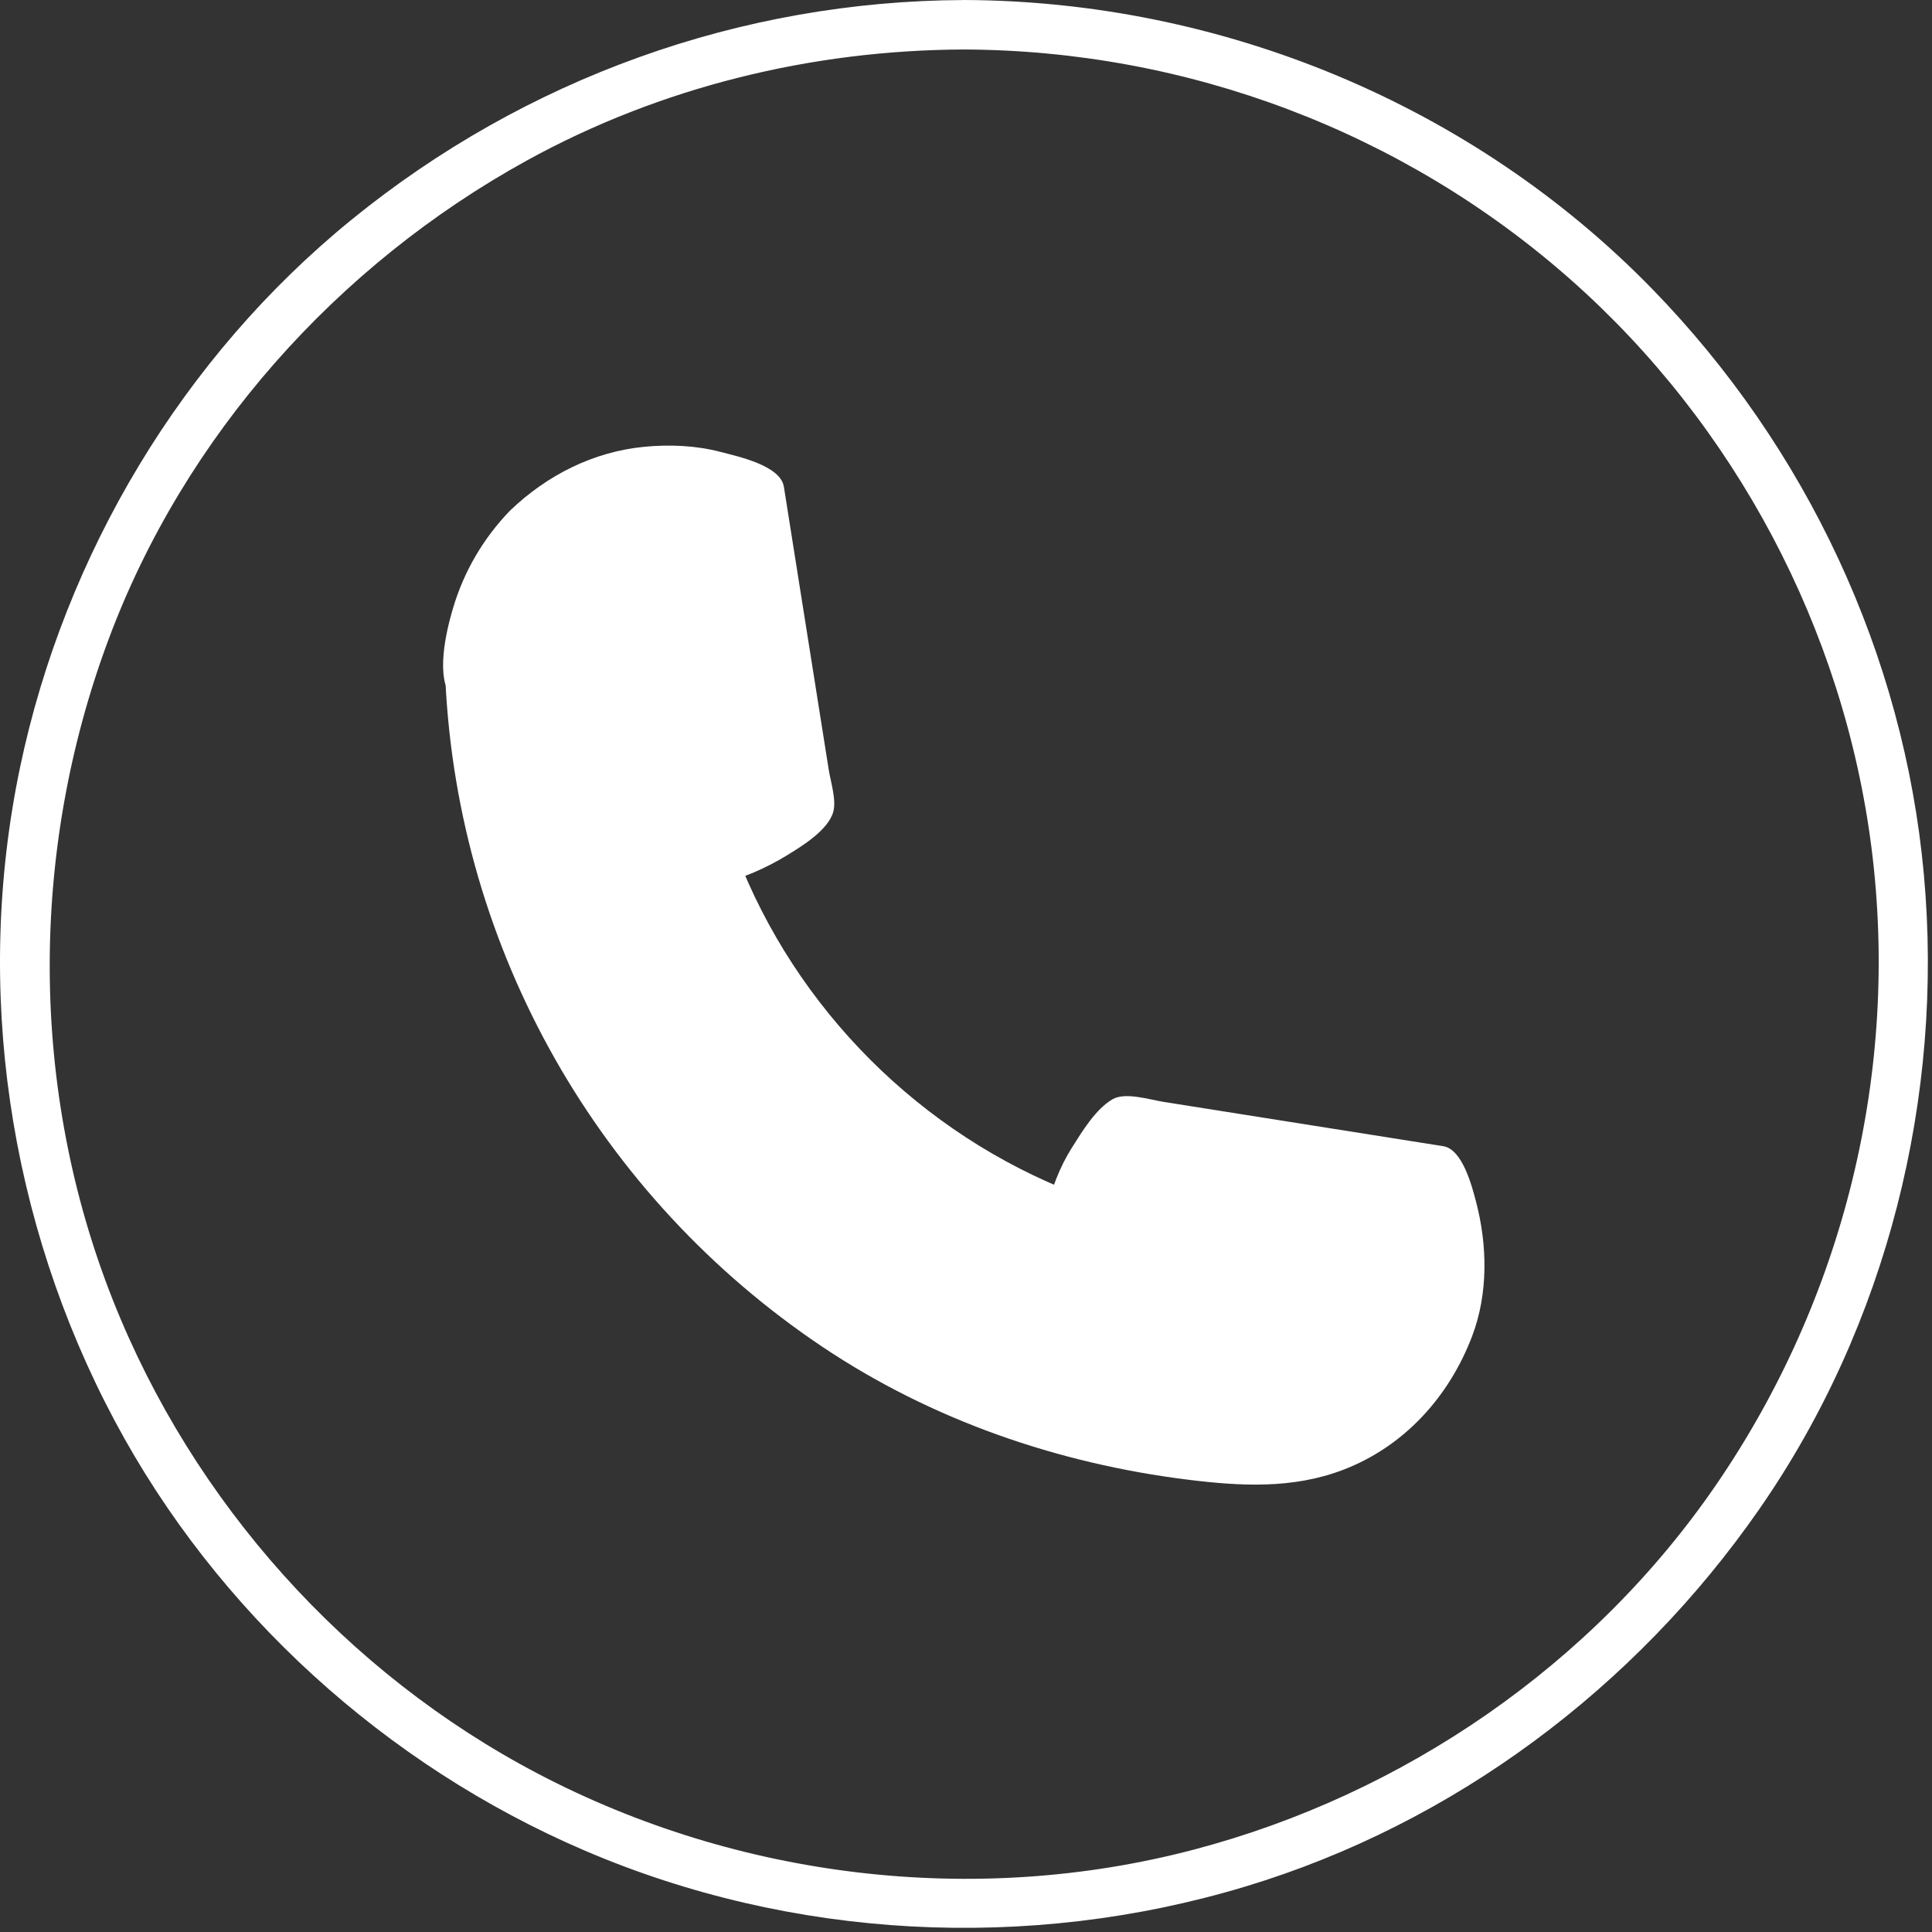
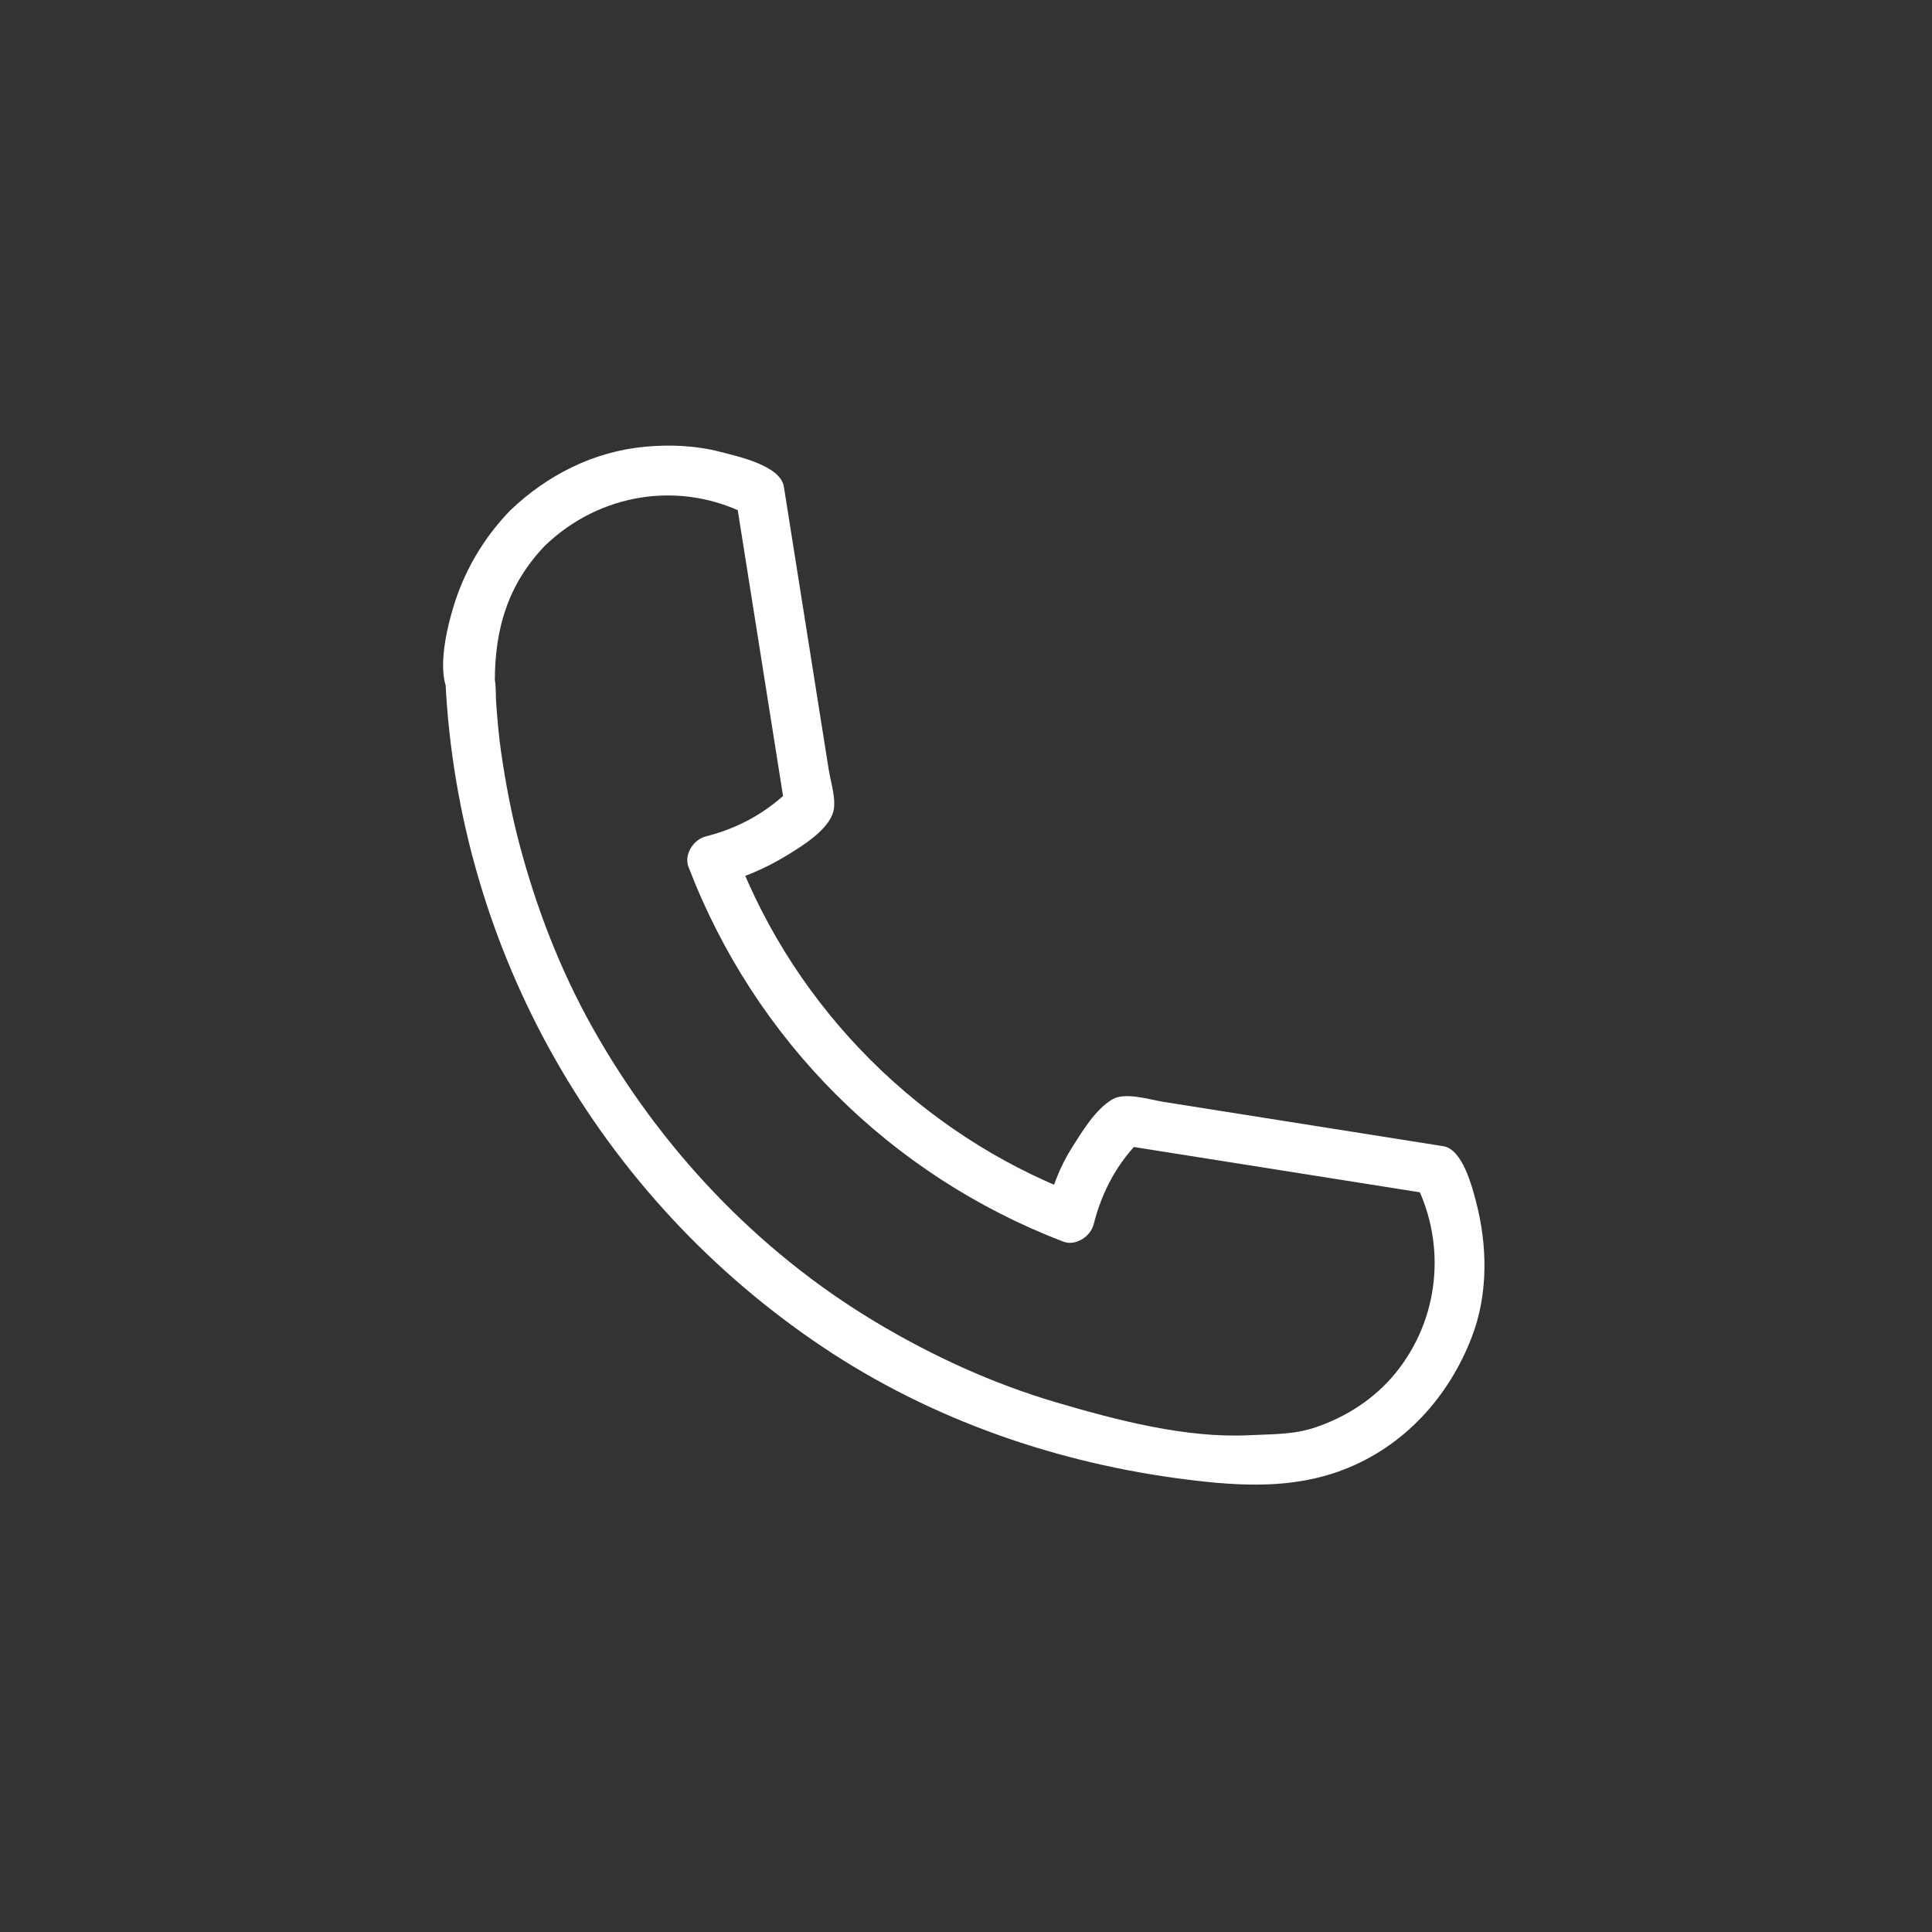
<svg xmlns="http://www.w3.org/2000/svg" width="427" height="427" viewBox="0 0 427 427" fill="none">
  <rect x="0" y="0" width="427" height="427" fill="#333333" stroke="none" />
-   <path d="M116.436 116.465C126.698 106.199 140.78 102.113 154.088 104.207C158.838 104.93 163.486 106.457 167.811 108.781L178.733 177.691L178.721 177.703C178.557 177.89 178.381 178.066 178.205 178.238C175.045 181.398 171.514 183.976 167.756 185.961C164.432 187.738 160.901 189.035 157.279 189.875C160.026 197.207 163.432 204.352 167.521 211.207L167.553 211.238C173.189 220.758 180.08 229.711 188.264 237.898C196.451 246.086 205.424 252.992 214.932 258.64L214.963 258.671C221.83 262.749 228.943 266.124 236.283 268.882C238.06 261.199 241.939 253.933 247.92 247.952C248.096 247.777 248.283 247.593 248.467 247.429L289.447 253.925L317.365 258.343C319.689 262.671 321.216 267.316 321.939 272.066C324.037 285.375 319.959 299.468 309.693 309.73C301.166 318.257 289.982 322.523 278.798 322.515C278.521 322.503 278.232 322.503 277.943 322.503C277.654 322.503 277.372 322.492 277.087 322.472H277.044C276.806 322.46 276.579 322.441 276.341 322.429L276.009 322.41L275.966 322.413C232.478 320.531 189.568 302.979 156.376 269.784C123.192 236.6 105.638 193.71 103.751 150.234L103.739 150.223V150.184C103.72 149.707 103.7 149.234 103.677 148.758C103.646 148.293 103.638 147.809 103.638 147.332C103.657 136.168 107.911 124.996 116.439 116.469L116.436 116.465Z" fill="white" />
  <path d="M120.457 120.59C132.543 108.985 150.195 106.113 165.207 113.766C164.371 112.676 163.531 111.586 162.695 110.496C166.336 133.465 169.976 156.437 173.617 179.406C174.086 177.633 174.554 175.859 175.023 174.086C169.625 179.484 163.378 182.988 155.984 184.863C153.301 185.542 151.113 188.843 152.164 191.589C166.812 229.862 196.734 259.745 234.988 274.417C237.734 275.468 241.039 273.281 241.714 270.597C243.554 263.296 247.027 256.8 252.491 251.554C250.718 252.023 248.945 252.492 247.171 252.96C270.136 256.601 293.105 260.238 316.069 263.874C314.979 263.038 313.889 262.198 312.8 261.363C319.772 275.051 318.155 291.539 308.421 303.48C303.823 309.116 297.601 313.144 290.753 315.46C285.843 317.124 281.167 316.944 276.128 317.202C262.179 317.917 246.776 313.87 233.519 309.967C219.394 305.807 205.976 299.658 193.363 292.088C167.254 276.424 145.801 253.604 130.949 227.108C123.777 214.315 118.496 200.588 114.761 186.424C113.003 179.756 111.726 172.967 110.741 166.147C110.237 162.663 109.944 159.144 109.675 155.635C109.44 152.589 109.972 149.042 107.765 146.612C108.3 147.901 108.835 149.19 109.366 150.479C109.366 138.936 112.3 129.084 120.456 120.588C125.339 115.502 117.616 107.76 112.722 112.854C106.757 119.061 102.538 126.264 100.093 134.518C98.628 139.467 96.085 149.998 100.042 154.35C99.507 153.061 98.972 151.772 98.441 150.483C101.312 210.03 132.311 264.553 181.835 297.713C205.905 313.83 233.776 323.447 262.429 327.018C274.089 328.471 285.675 329.127 296.859 324.85C310.359 319.685 320.261 308.698 325.343 295.358C328.941 285.928 328.754 275.217 326.222 265.577C325.328 262.163 323.226 253.995 318.98 253.323C317.722 253.123 316.465 252.924 315.207 252.725C306.738 251.385 298.266 250.045 289.797 248.702C278.899 246.975 268 245.248 257.106 243.522C254.082 243.041 248.696 241.307 245.872 242.959C242.087 245.178 239.11 250.166 236.833 253.775C234.169 257.994 232.387 262.869 231.176 267.681C233.419 266.408 235.661 265.134 237.903 263.861C203.528 250.677 175.883 223.068 162.719 188.673C161.446 190.915 160.172 193.157 158.899 195.4C164.215 194.052 169.169 191.954 173.848 189.091C177.188 187.048 183.047 183.493 184.172 179.4C184.887 176.802 183.57 172.7 183.164 170.134C181.172 157.575 179.183 145.021 177.191 132.462C175.875 124.169 174.562 115.876 173.25 107.583C172.5 102.849 162.965 100.856 159.246 99.88C153.84 98.458 148.062 98.216 142.523 98.735C131.187 99.798 120.886 105.017 112.734 112.848C107.628 117.747 115.371 125.469 120.457 120.587L120.457 120.59Z" fill="white" />
-   <path d="M213.056 0.009C163.638 0.188 116.06 17.361 77.756 48.509C40.342 78.931 14.291 122.501 4.428 169.619C-5.795 218.451 1.896 269.979 25.311 313.939C47.827 356.212 85.213 390.111 129.151 408.97C175.069 428.681 227.292 431.38 275.111 416.993C321.263 403.11 361.412 373.024 388.821 333.555C417.059 292.903 429.68 242.442 425.204 193.265C420.782 144.687 399.196 98.839 365.231 63.935C325.501 23.103 269.887 0.208 213.051 0.001C205.996 -0.022 206 10.915 213.051 10.939C262.379 11.119 310.164 29.119 347.151 61.81C383.514 93.951 407.463 139.13 413.612 187.27C419.924 236.704 407.475 286.977 379.378 328.03C352.116 367.866 310.276 396.616 263.708 408.831C215.442 421.491 163.118 415.171 118.998 392.065C76.447 369.784 42.654 332.022 24.971 287.395C6.514 240.813 6.498 188.344 23.928 141.485C40.701 96.383 74.455 58.587 116.459 35.465C145.963 19.219 179.436 11.063 213.053 10.938C220.103 10.915 220.107 -0.023 213.053 3.62233e-05L213.056 0.009Z" fill="white" />
</svg>